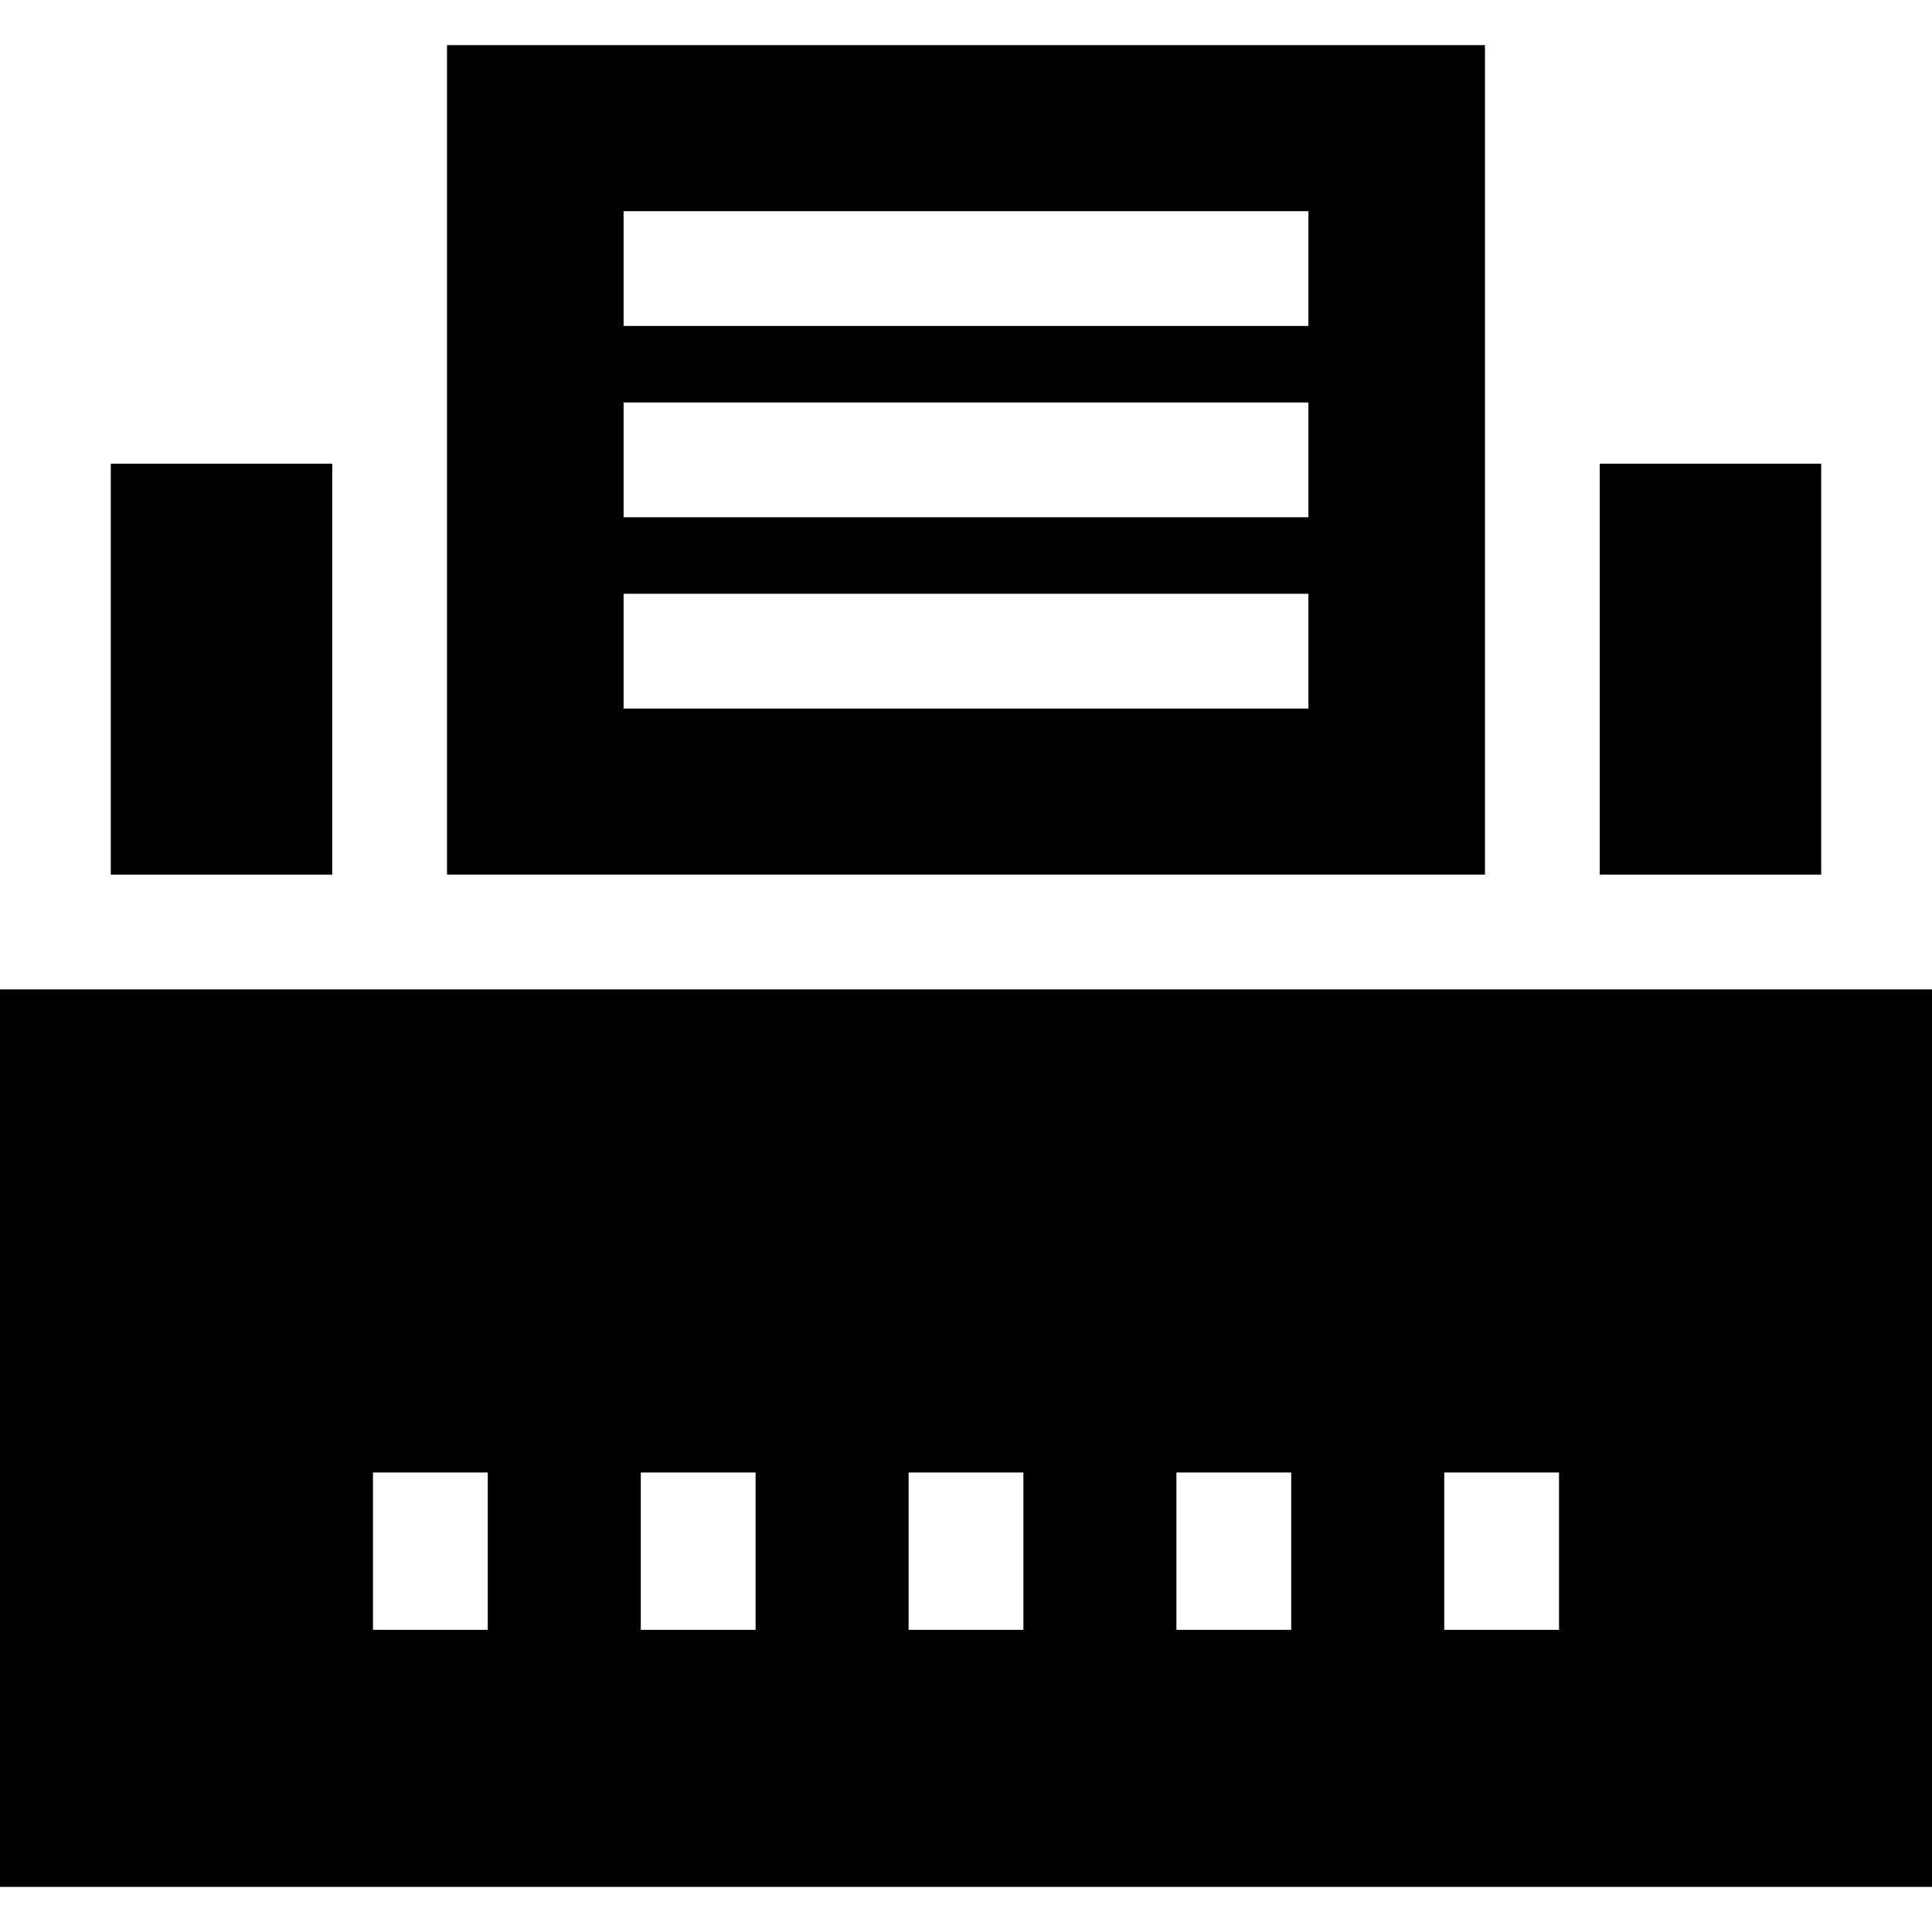
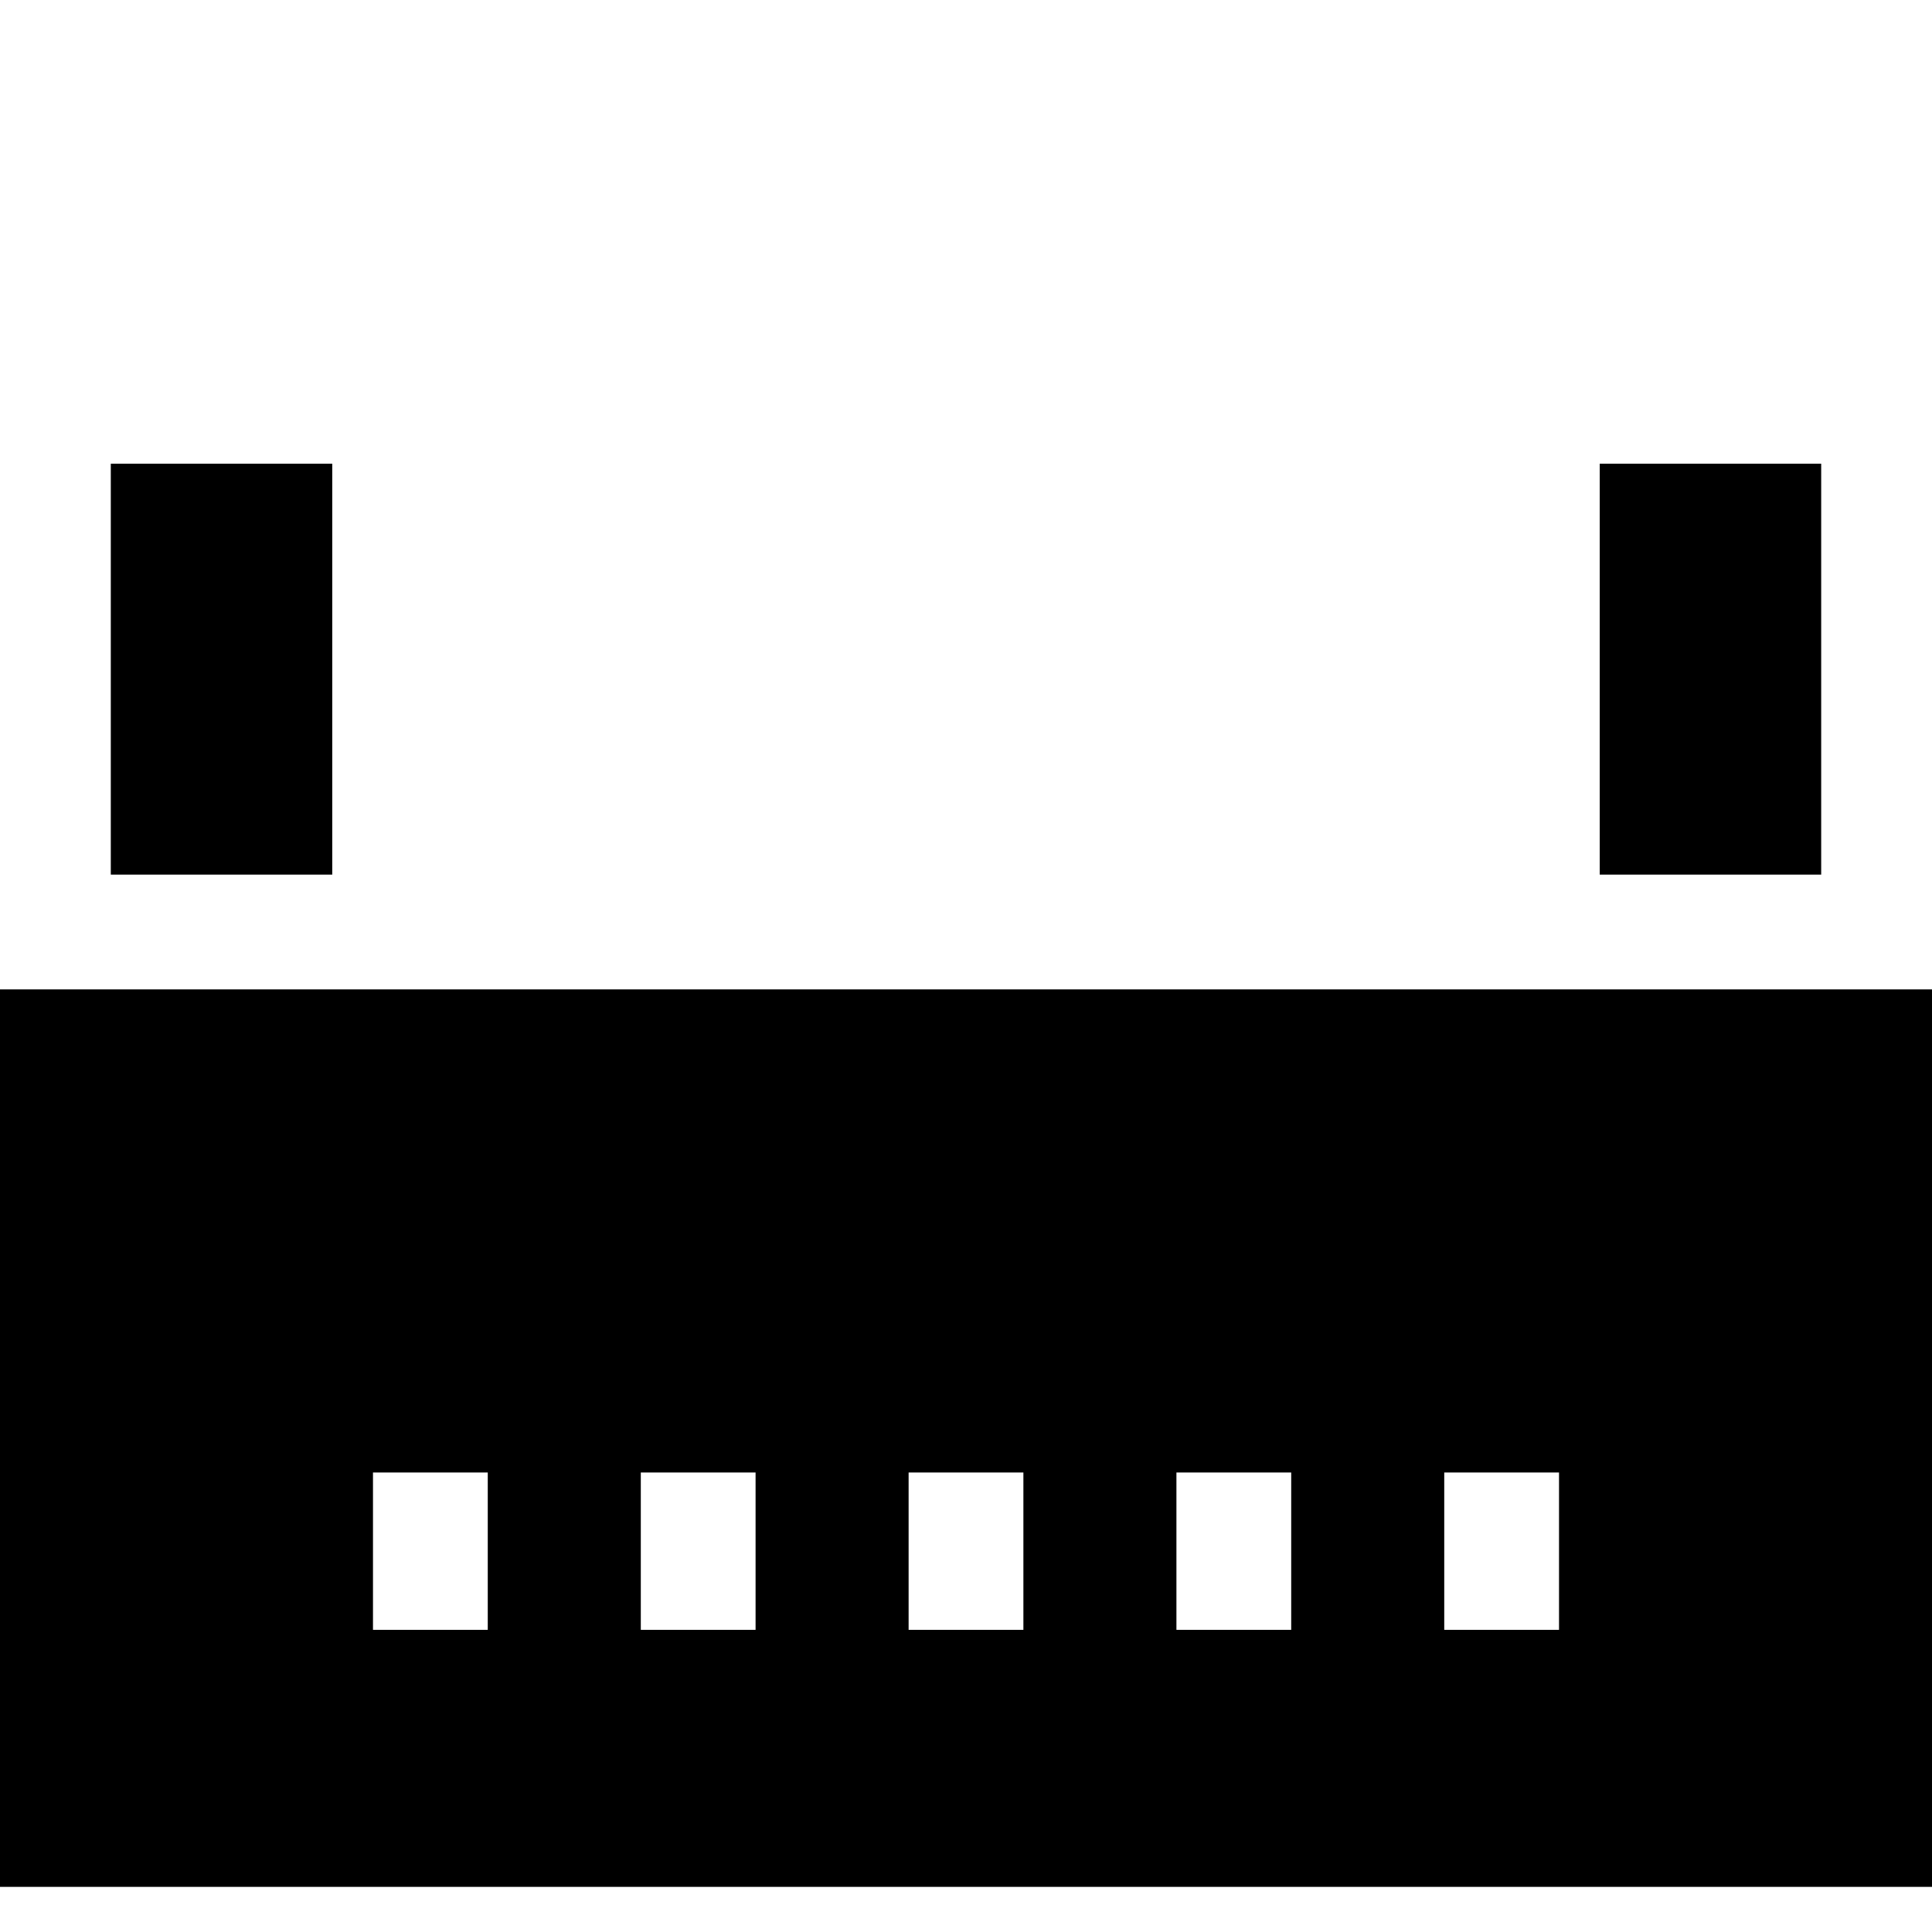
<svg xmlns="http://www.w3.org/2000/svg" fill="#000000" version="1.1" id="Layer_1" viewBox="0 0 512 512" xml:space="preserve">
  <g>
    <g>
      <path d="M0,262.196v237.849h512V262.196H0z M129.262,431.922H98.845V390.22h30.417V431.922z M200.236,431.922h-30.417V390.22    h30.417V431.922z M271.209,431.922h-30.417V390.22h30.417V431.922z M342.183,431.922h-30.417V390.22h30.417V431.922z     M413.156,431.922h-30.417V390.22h30.417V431.922z" />
    </g>
  </g>
  <g>
    <g>
      <rect x="29.363" y="122.886" width="58.687" height="108.894" />
    </g>
  </g>
  <g>
    <g>
      <rect x="423.945" y="122.886" width="58.688" height="108.894" />
    </g>
  </g>
  <g>
    <g>
-       <path d="M118.467,11.956v219.823h275.066V11.956H118.467z M346.745,187.772H165.256v-30.417h181.489V187.772z M346.745,137.077    H165.256V106.66h181.489V137.077z M346.745,86.381H165.256V55.964h181.489V86.381z" />
-     </g>
+       </g>
  </g>
</svg>